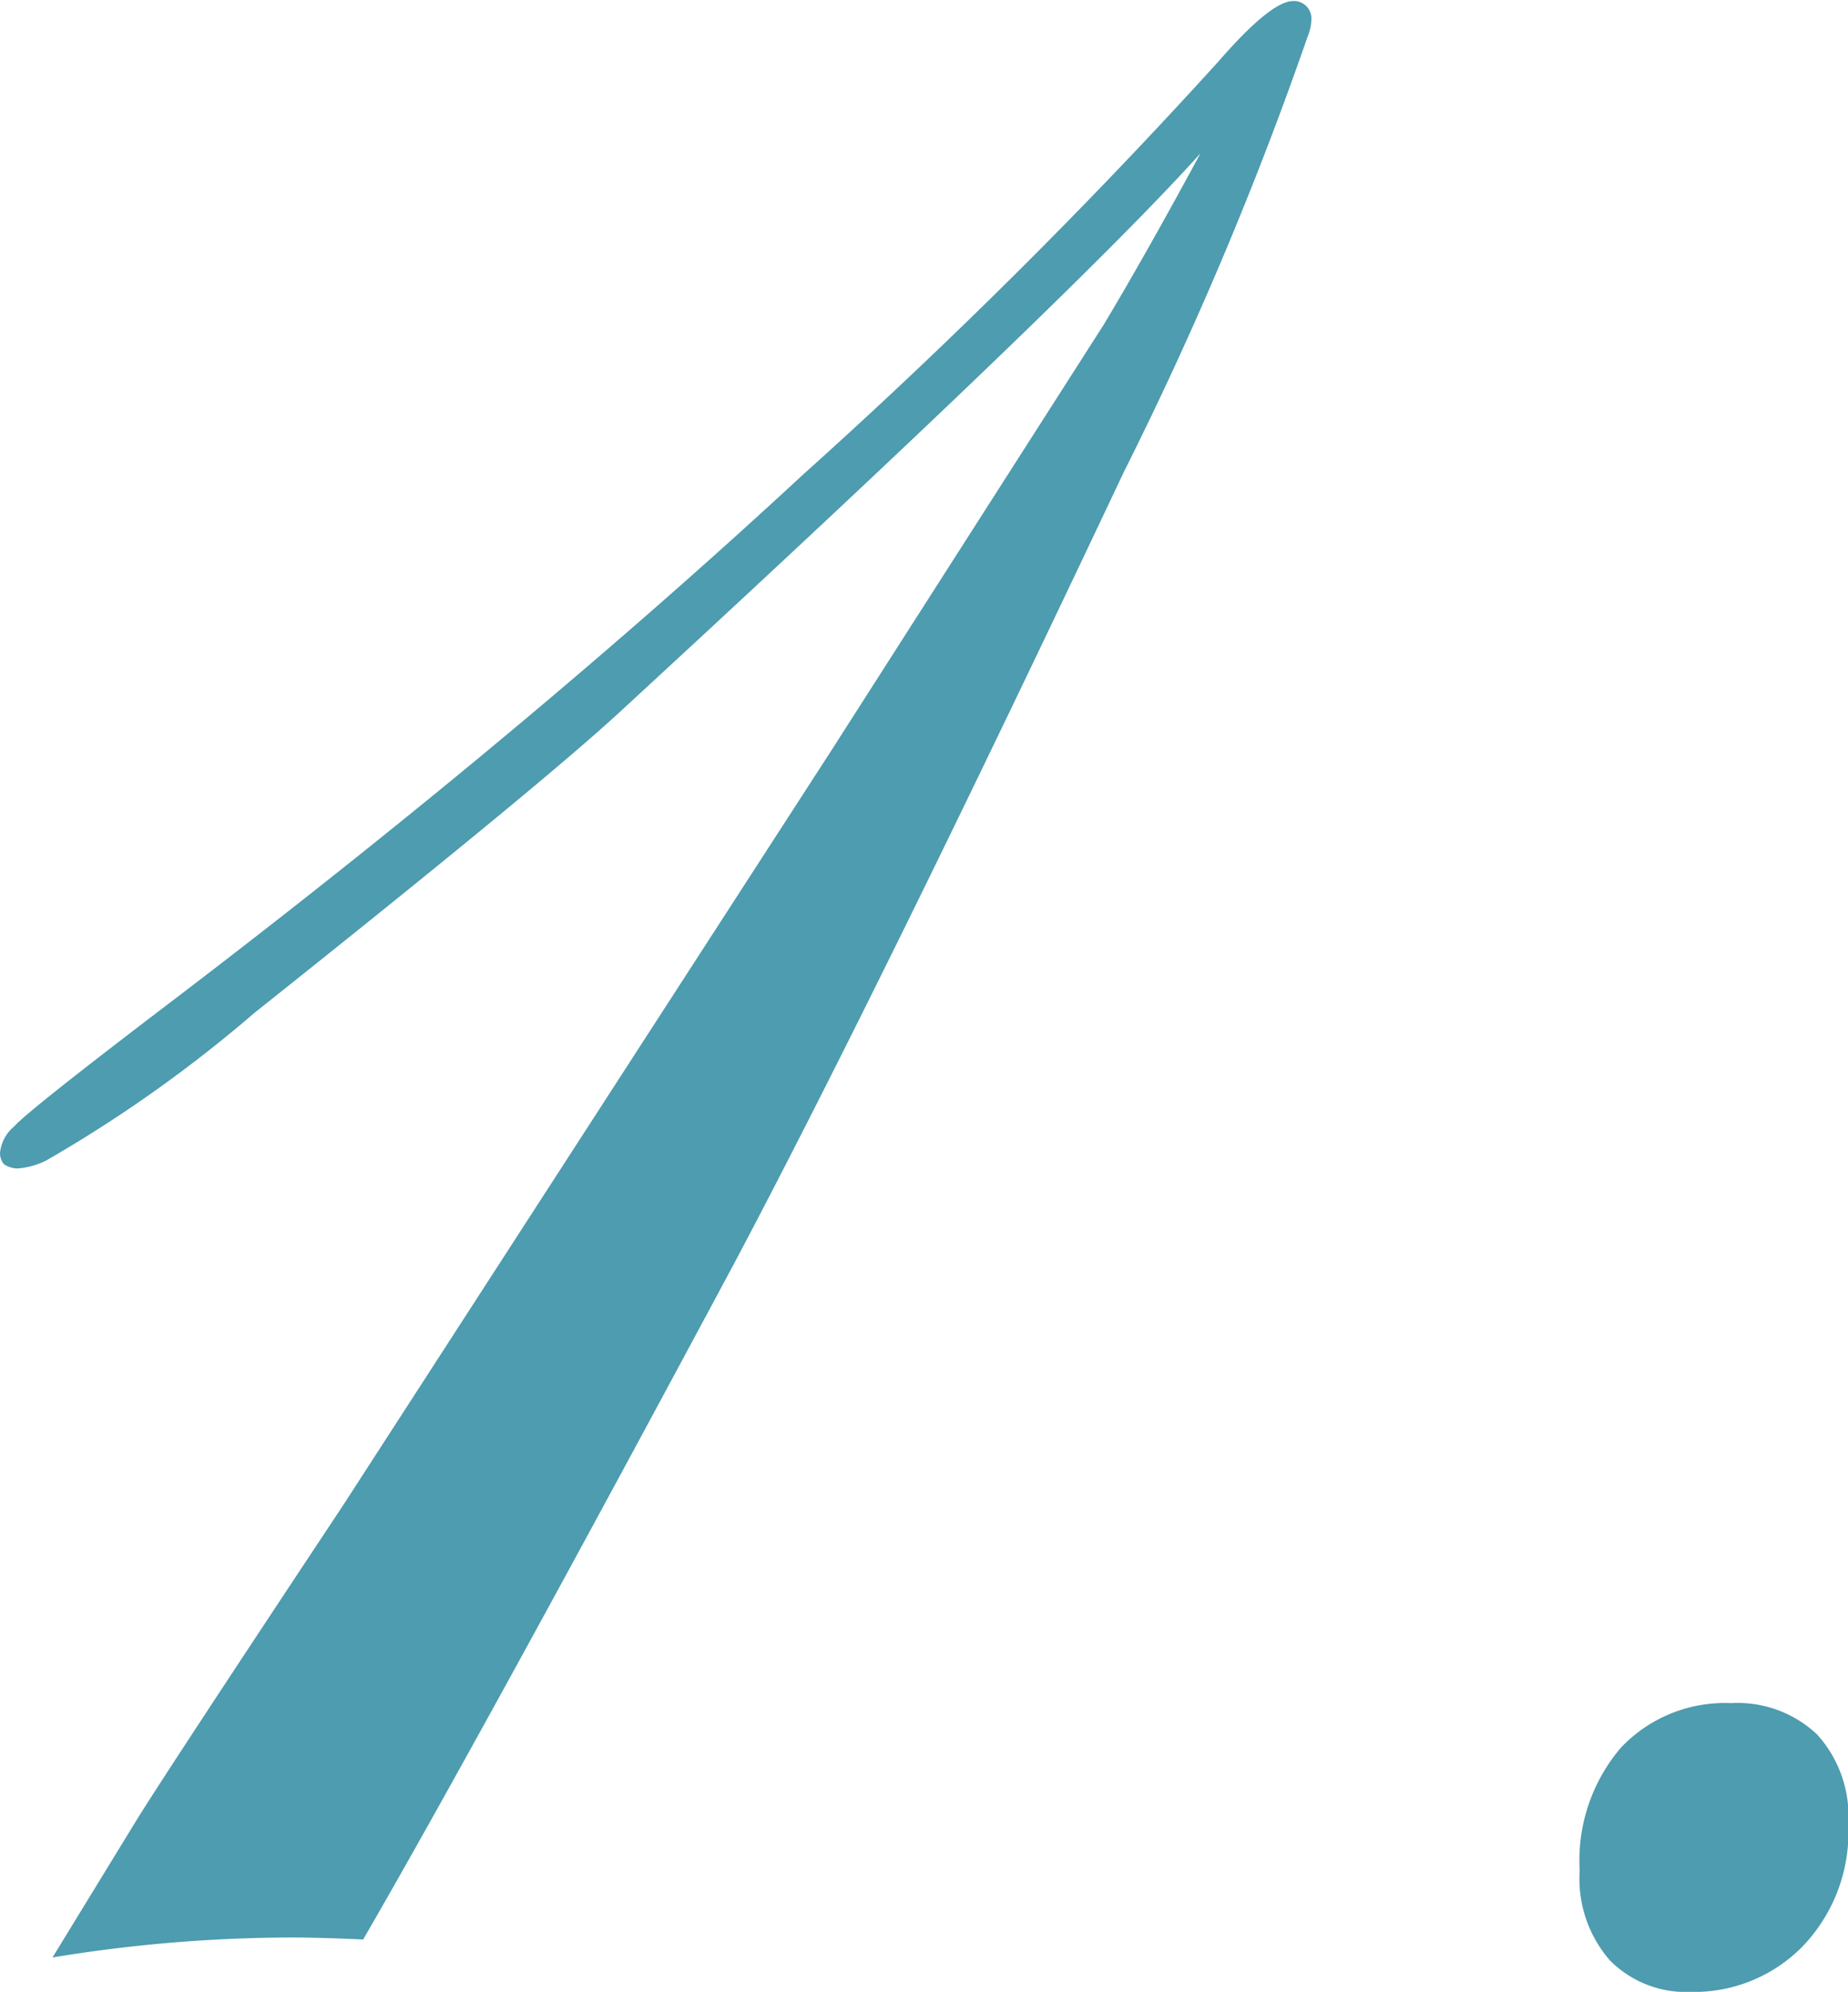
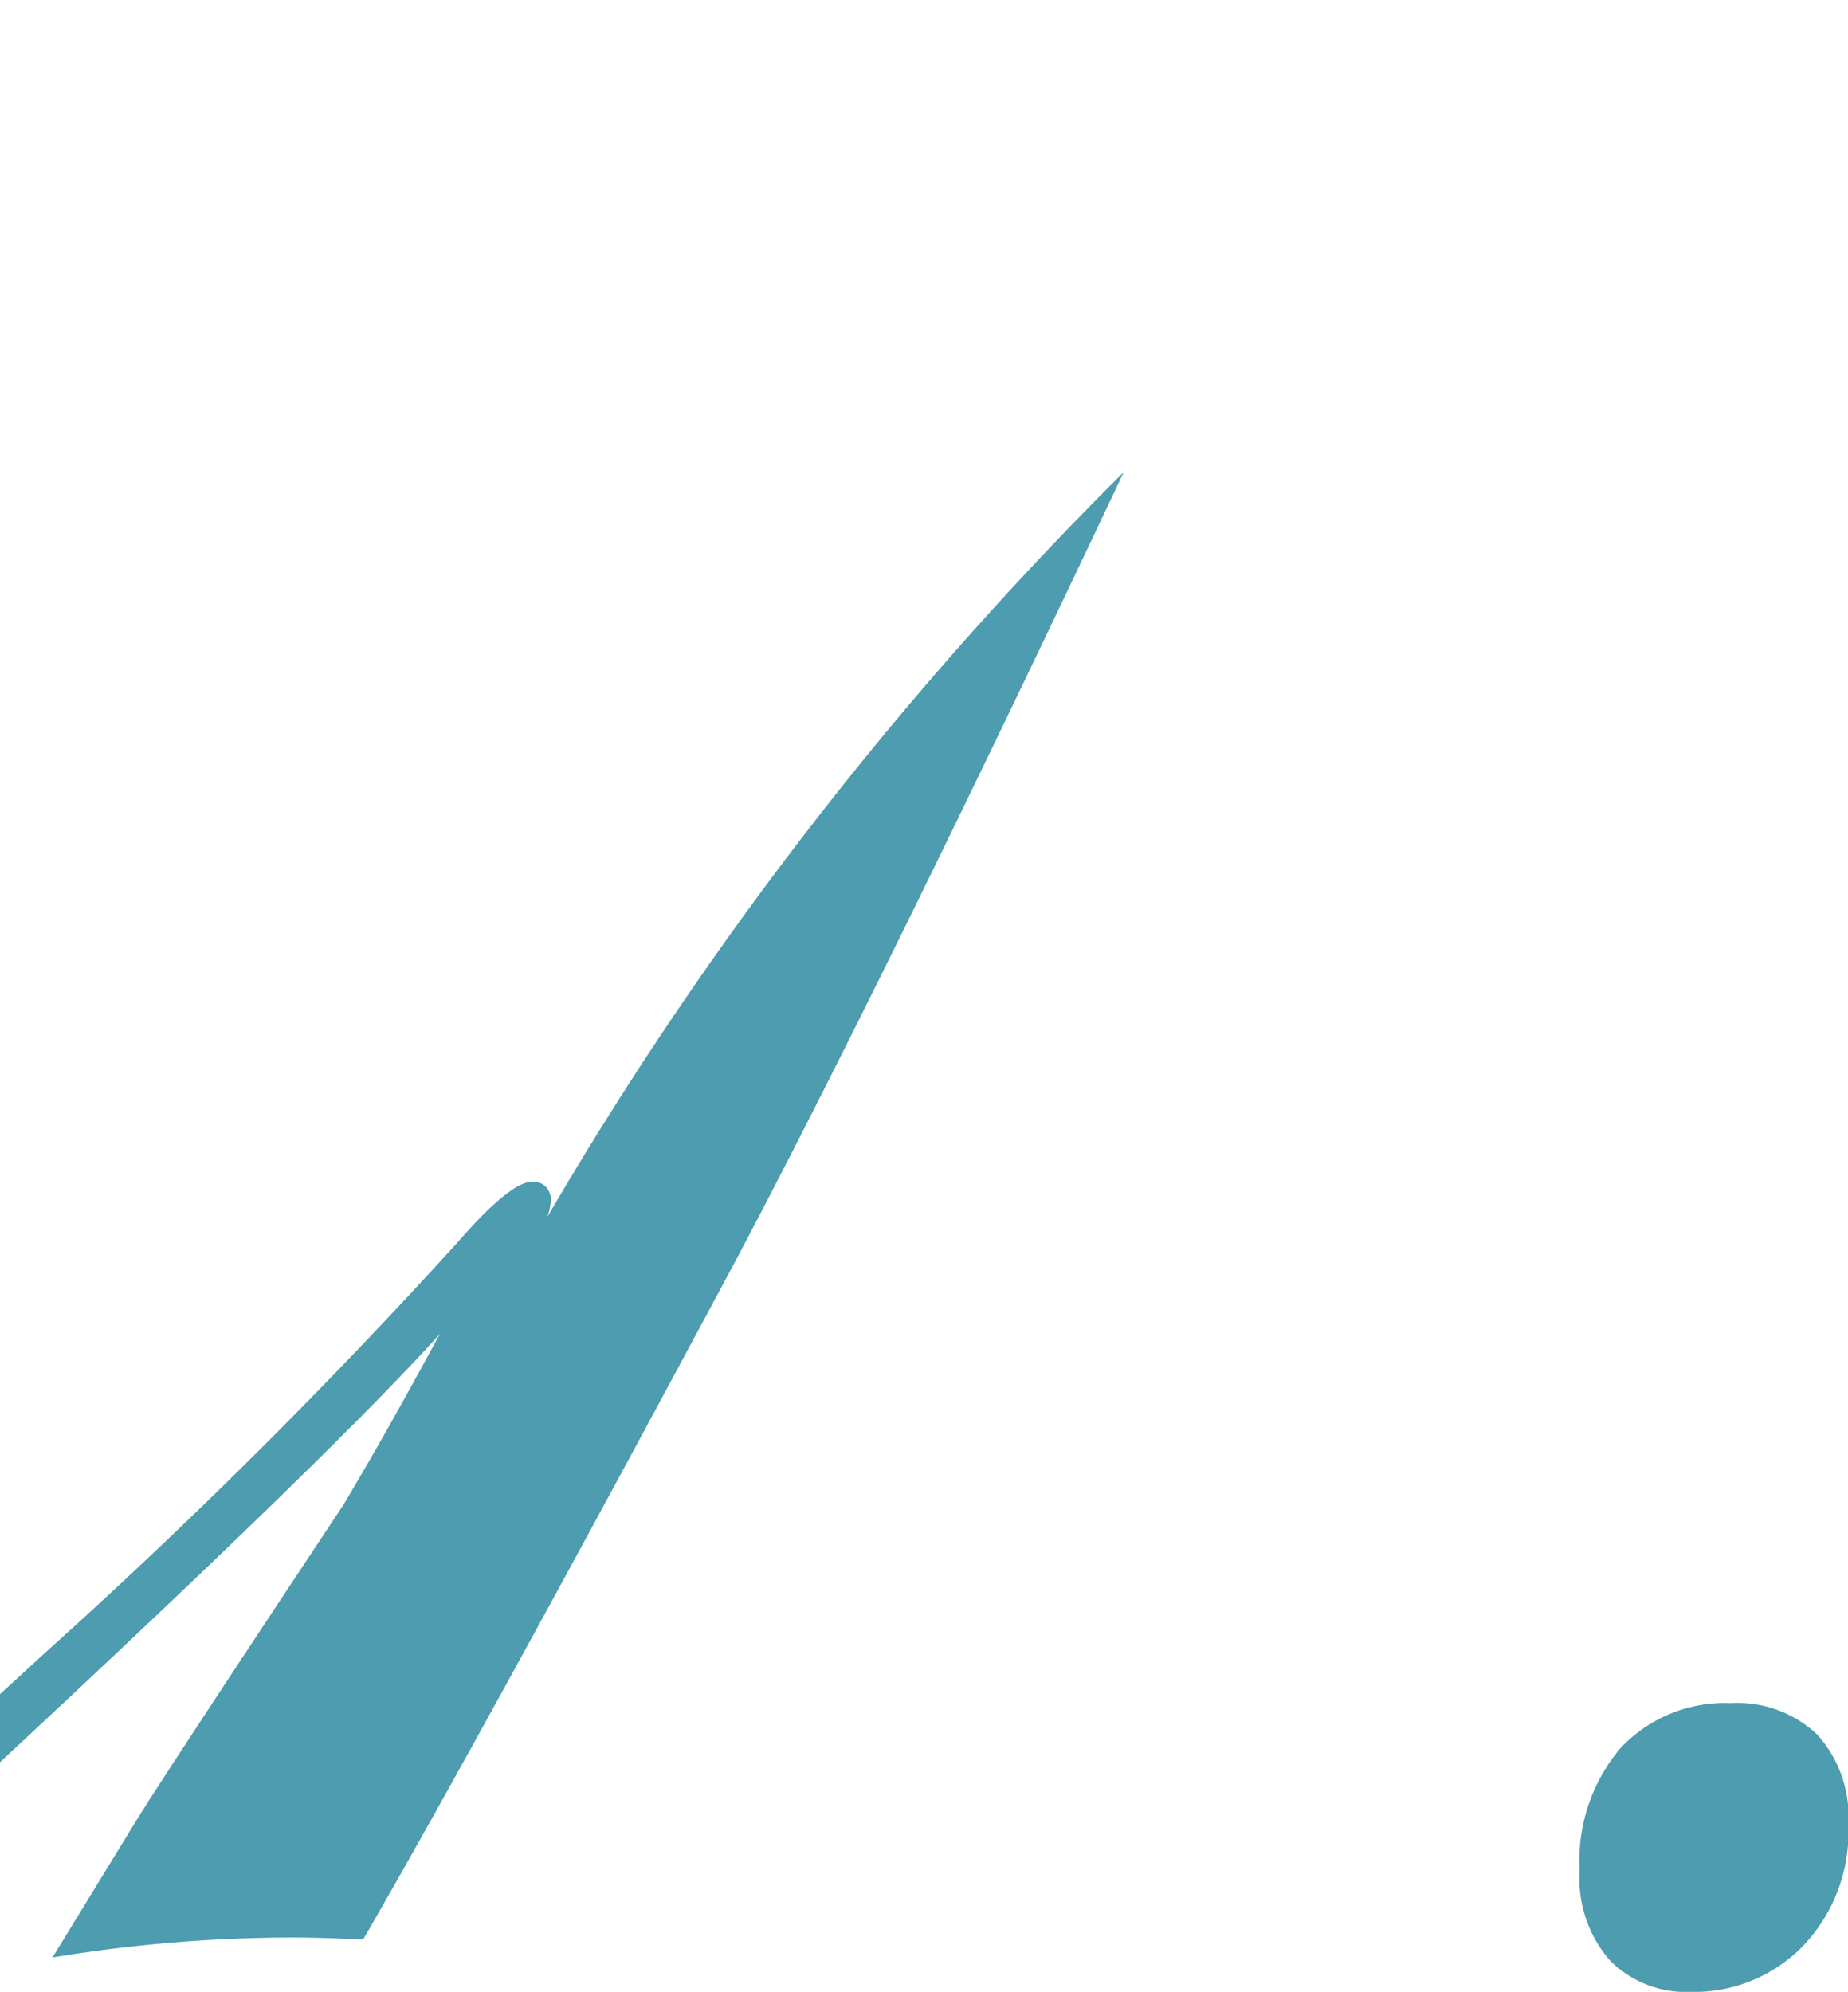
<svg xmlns="http://www.w3.org/2000/svg" width="21.469" height="23.133" viewBox="0 0 21.469 23.133">
-   <path d="M-10.453,0l.961-1.57q.3-.492,2.414-3.68l5.672-8.766,3.164-4.945q.492-.82,1.125-1.992-1.43,1.594-6.75,6.492-.914.844-4.242,3.492a15.661,15.661,0,0,1-2.414,1.711.887.887,0,0,1-.328.094.289.289,0,0,1-.164-.047.191.191,0,0,1-.047-.141.457.457,0,0,1,.164-.3q.164-.187,1.922-1.523,4.055-3.094,7.242-6.047a66.277,66.277,0,0,0,4.828-4.8q.609-.7.867-.7a.206.206,0,0,1,.152.059.206.206,0,0,1,.059.152.576.576,0,0,1-.047.211A41.975,41.975,0,0,1,1.992-17.25Q-.82-11.3-2.508-8.109q-2.977,5.555-4.336,7.9-.516-.023-.82-.023A17.229,17.229,0,0,0-10.453,0ZM7.289-1.008a2.016,2.016,0,0,1,.48-1.43,1.663,1.663,0,0,1,1.277-.516,1.346,1.346,0,0,1,1,.363,1.412,1.412,0,0,1,.363,1.043A1.916,1.916,0,0,1,9.879-.129,1.767,1.767,0,0,1,8.578.4,1.245,1.245,0,0,1,7.641.035,1.44,1.44,0,0,1,7.289-1.008Z" transform="translate(11.063 22.734)" fill="#4d9caf" />
+   <path d="M-10.453,0l.961-1.57q.3-.492,2.414-3.68q.492-.82,1.125-1.992-1.43,1.594-6.75,6.492-.914.844-4.242,3.492a15.661,15.661,0,0,1-2.414,1.711.887.887,0,0,1-.328.094.289.289,0,0,1-.164-.047.191.191,0,0,1-.047-.141.457.457,0,0,1,.164-.3q.164-.187,1.922-1.523,4.055-3.094,7.242-6.047a66.277,66.277,0,0,0,4.828-4.8q.609-.7.867-.7a.206.206,0,0,1,.152.059.206.206,0,0,1,.059.152.576.576,0,0,1-.047.211A41.975,41.975,0,0,1,1.992-17.25Q-.82-11.3-2.508-8.109q-2.977,5.555-4.336,7.9-.516-.023-.82-.023A17.229,17.229,0,0,0-10.453,0ZM7.289-1.008a2.016,2.016,0,0,1,.48-1.43,1.663,1.663,0,0,1,1.277-.516,1.346,1.346,0,0,1,1,.363,1.412,1.412,0,0,1,.363,1.043A1.916,1.916,0,0,1,9.879-.129,1.767,1.767,0,0,1,8.578.4,1.245,1.245,0,0,1,7.641.035,1.44,1.44,0,0,1,7.289-1.008Z" transform="translate(11.063 22.734)" fill="#4d9caf" />
</svg>